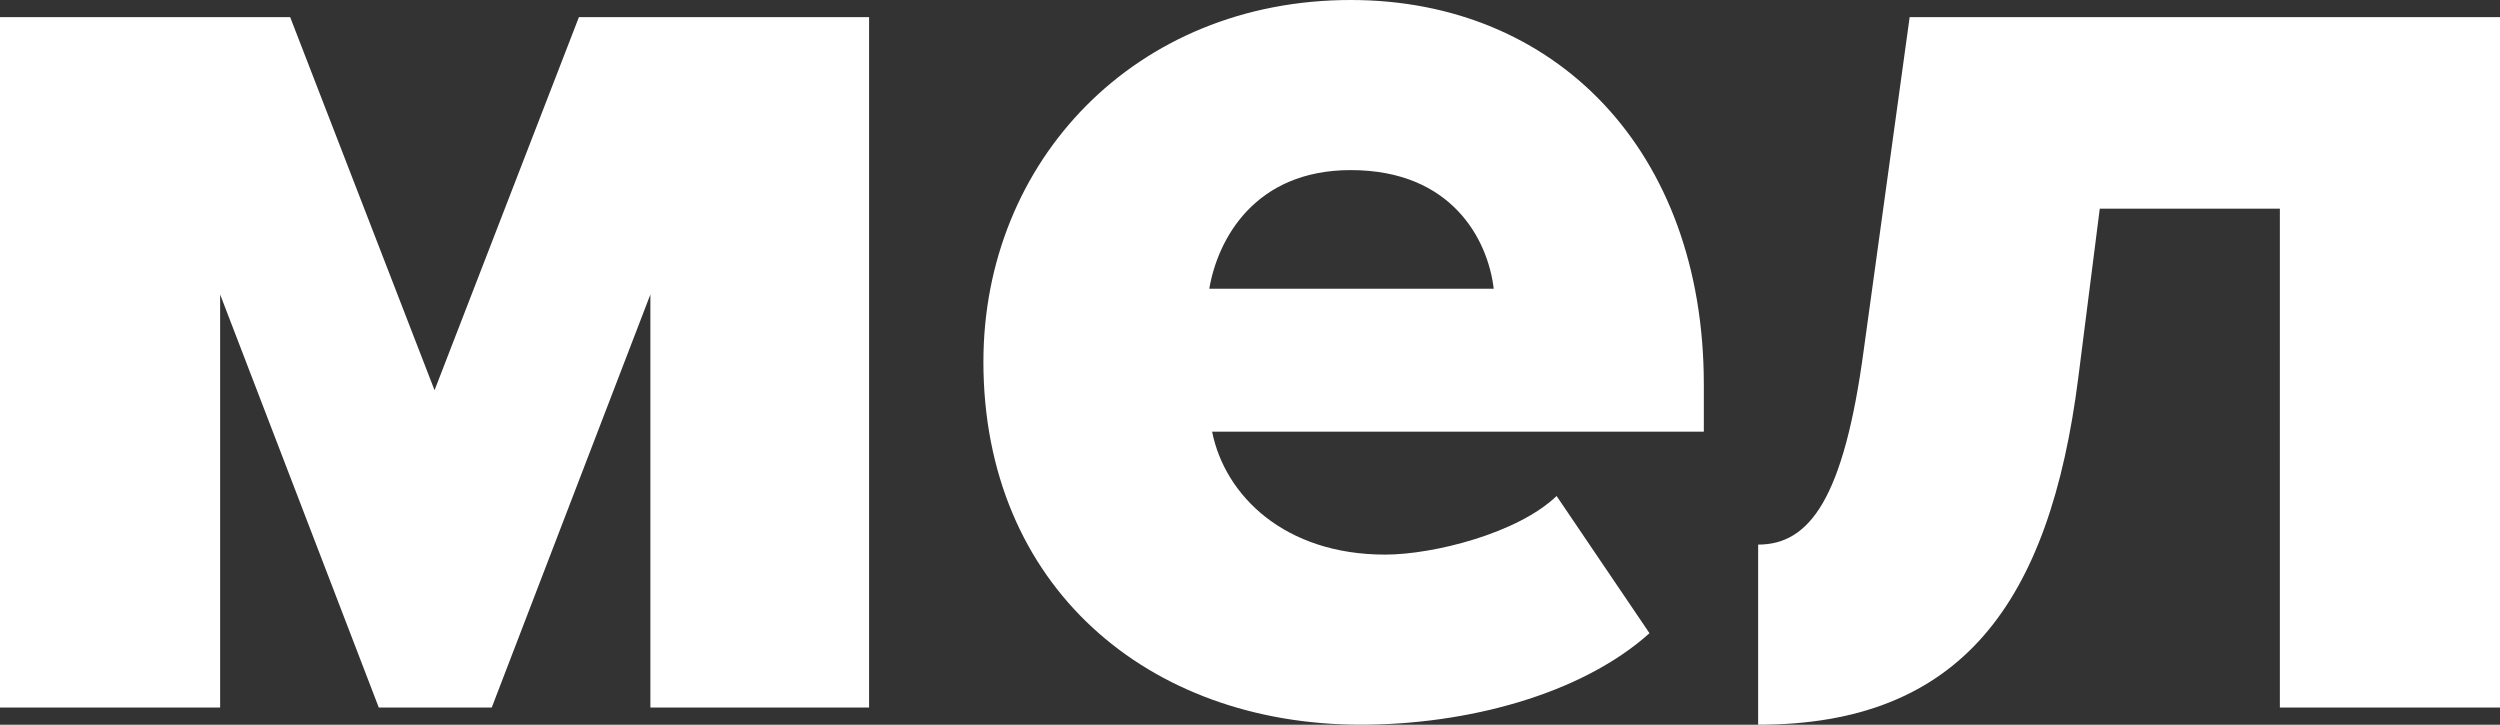
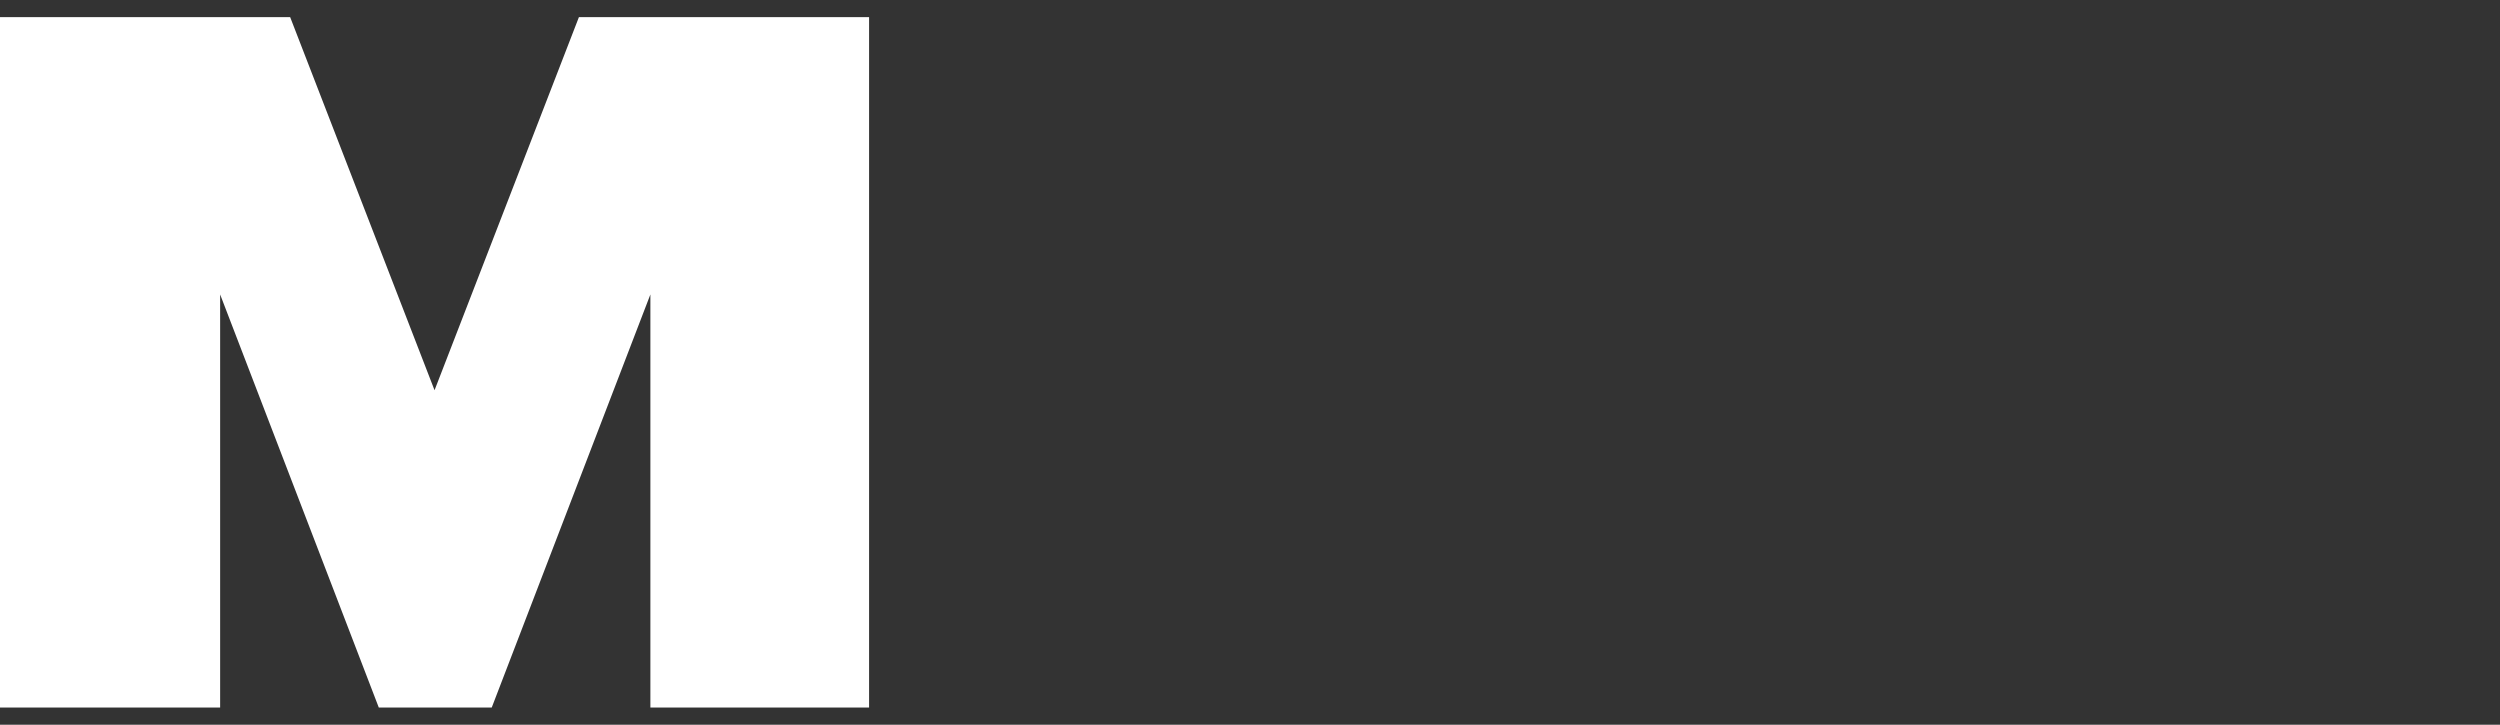
<svg xmlns="http://www.w3.org/2000/svg" id="Layer_2" width="2551.18" height="739.55" viewBox="0 0 2551.18 739.55">
  <rect x="0" y="0" width="2551.18" height="739.55" fill="#333333" stroke="none" />
  <defs>
    <style>.cls-1{fill:#fff;stroke-width:0px;}</style>
  </defs>
  <g id="Layer_1-2">
    <path class="cls-1" d="m663.7,722.04v-421.56l-161.91,421.56h-115.24l-161.91-421.56v421.56H0V17.5h296.11l147.33,380.71L590.76,17.5h296.11v704.54h-223.18Z" />
-     <path class="cls-1" d="m1003.55,369.04C1003.55,164.83,1158.16,0,1378.42,0c208.59,0,360.29,153.16,360.29,392.38v48.13h-501.79c13.13,65.64,74.39,125.45,176.5,125.45,49.59,0,135.66-21.88,175.04-59.81l94.81,140.03c-70.01,62.72-186.71,93.35-294.65,93.35-217.34,0-385.09-141.49-385.09-370.5Zm374.88-195.46c-97.73,0-135.66,70.02-144.41,121.07h290.28c-5.83-49.59-42.3-121.07-145.87-121.07Z" />
-     <path class="cls-1" d="m1794.13,555.75c52.51,0,87.52-46.68,107.94-199.84l46.68-338.41h602.43v704.54h-224.64V212.97h-183.79l-21.88,172.12c-29.17,230.47-119.61,354.46-326.74,354.46v-183.79Z" />
  </g>
</svg>